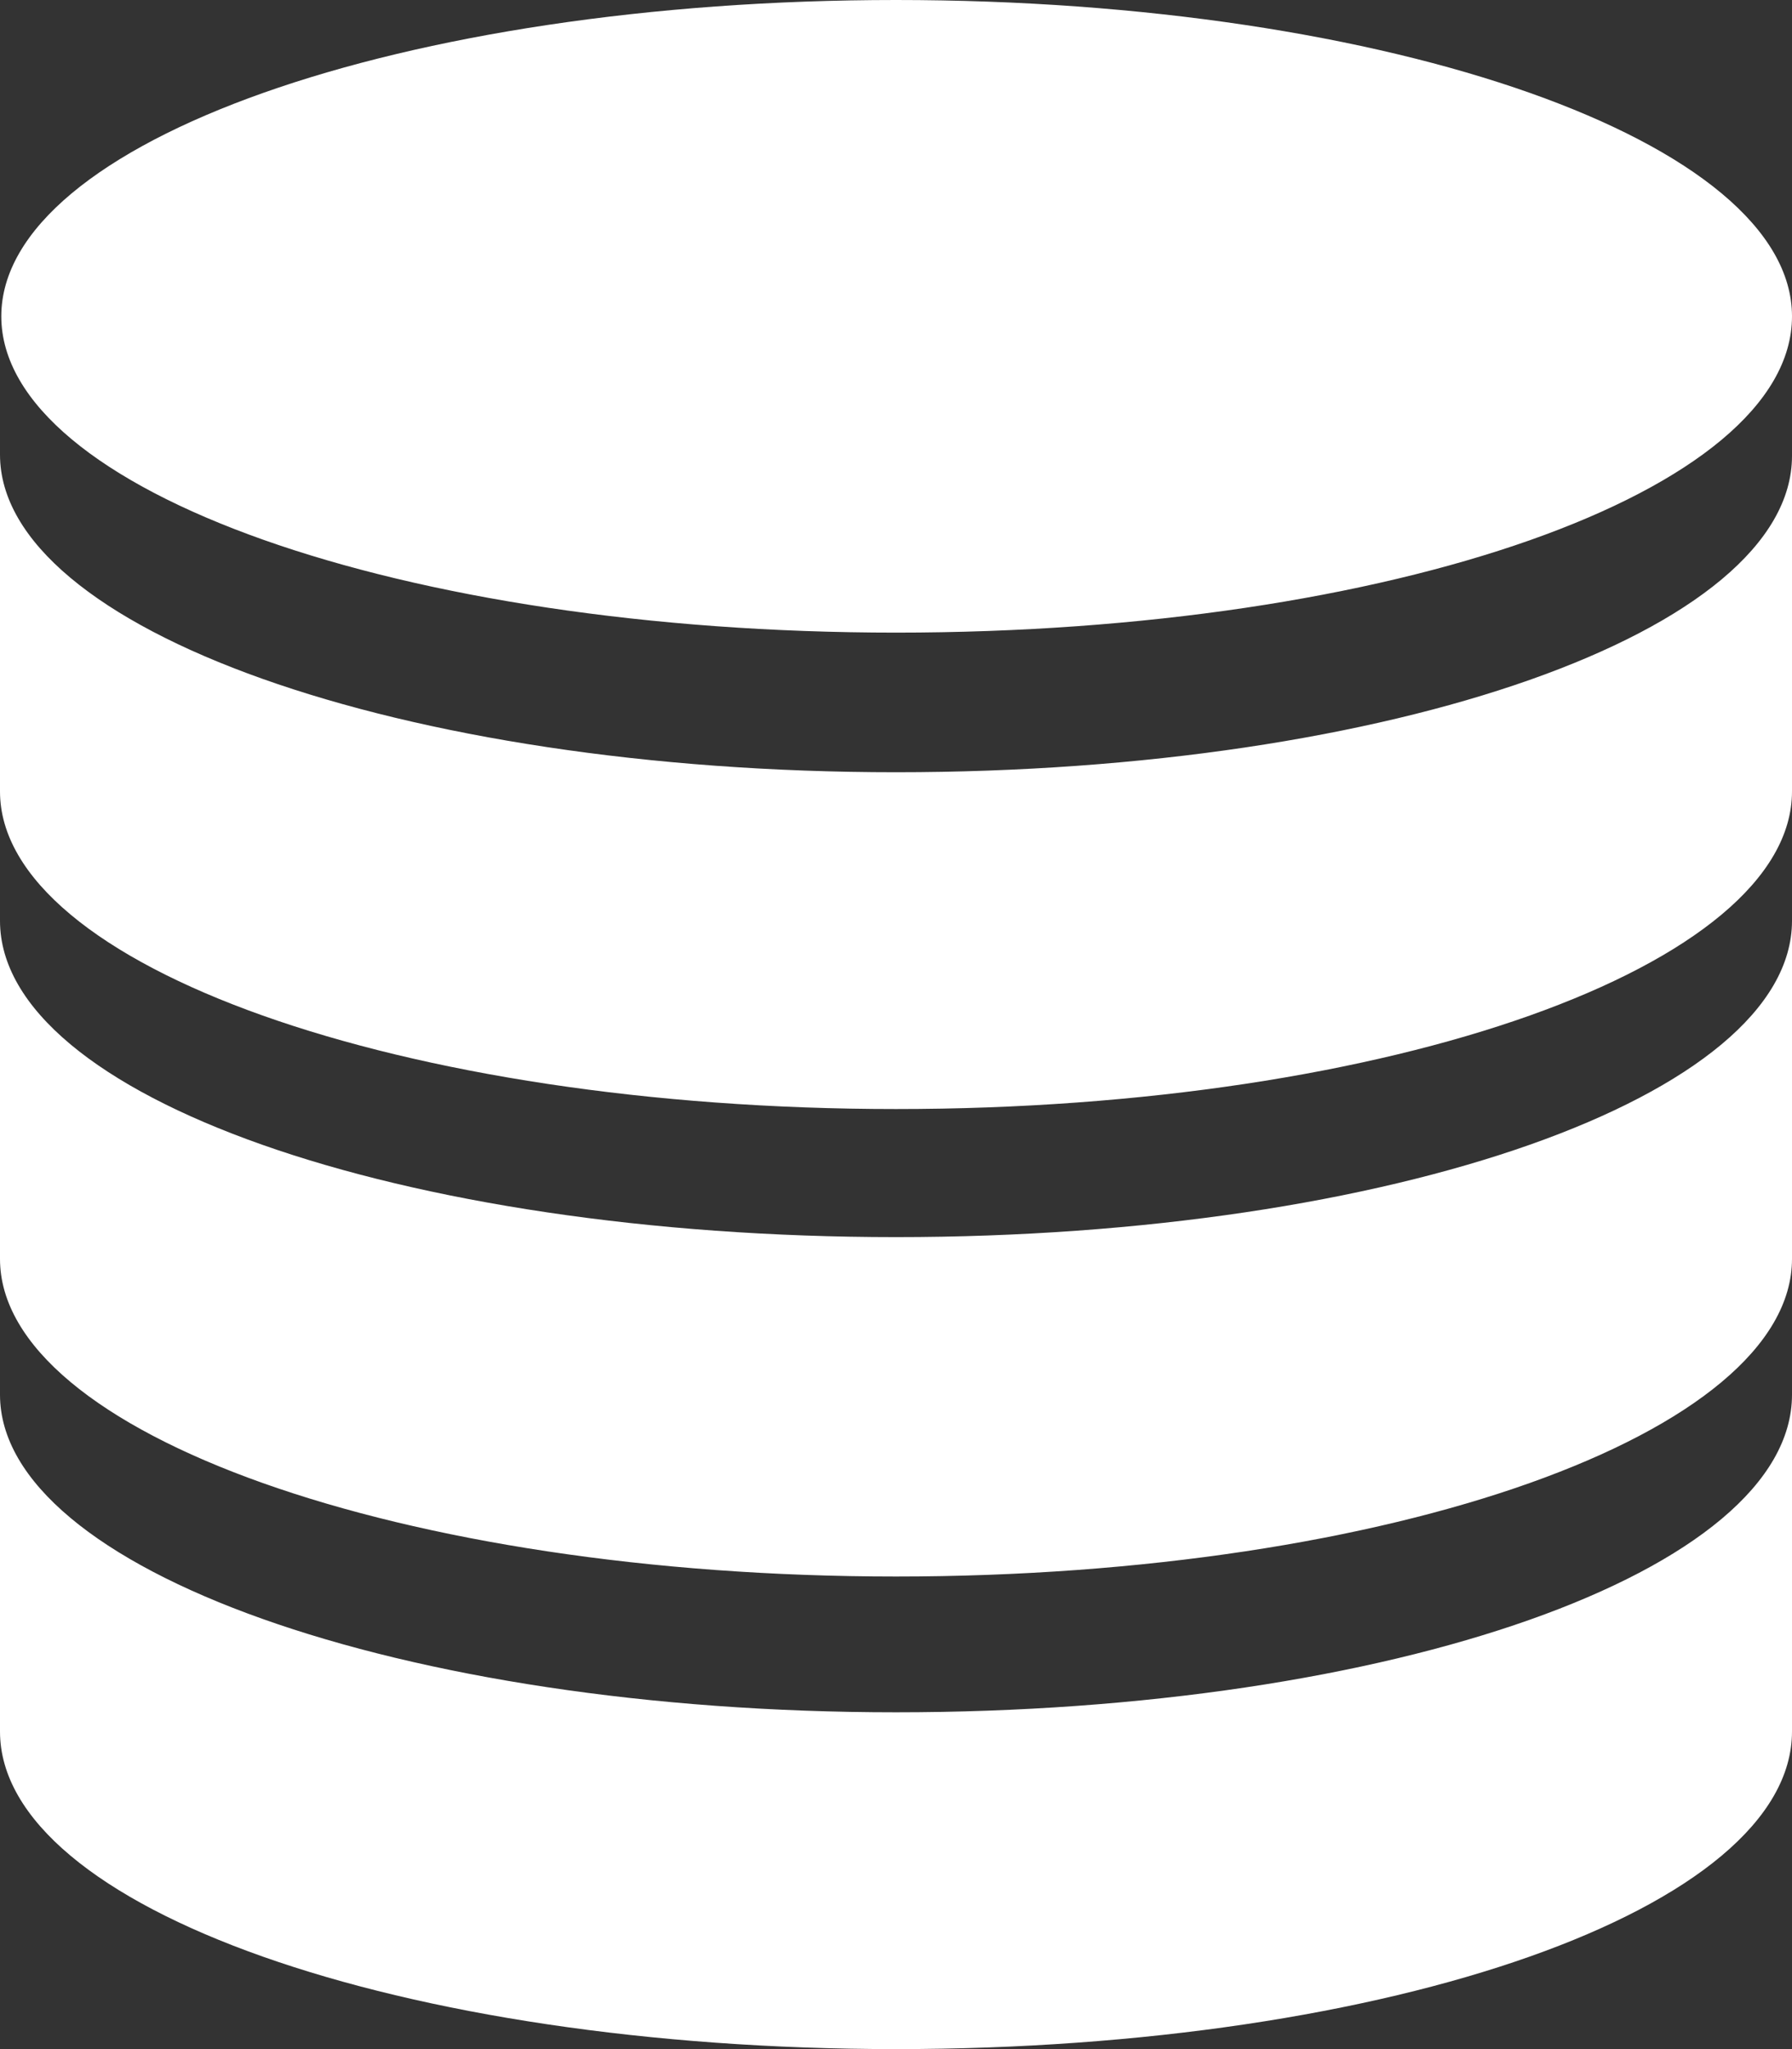
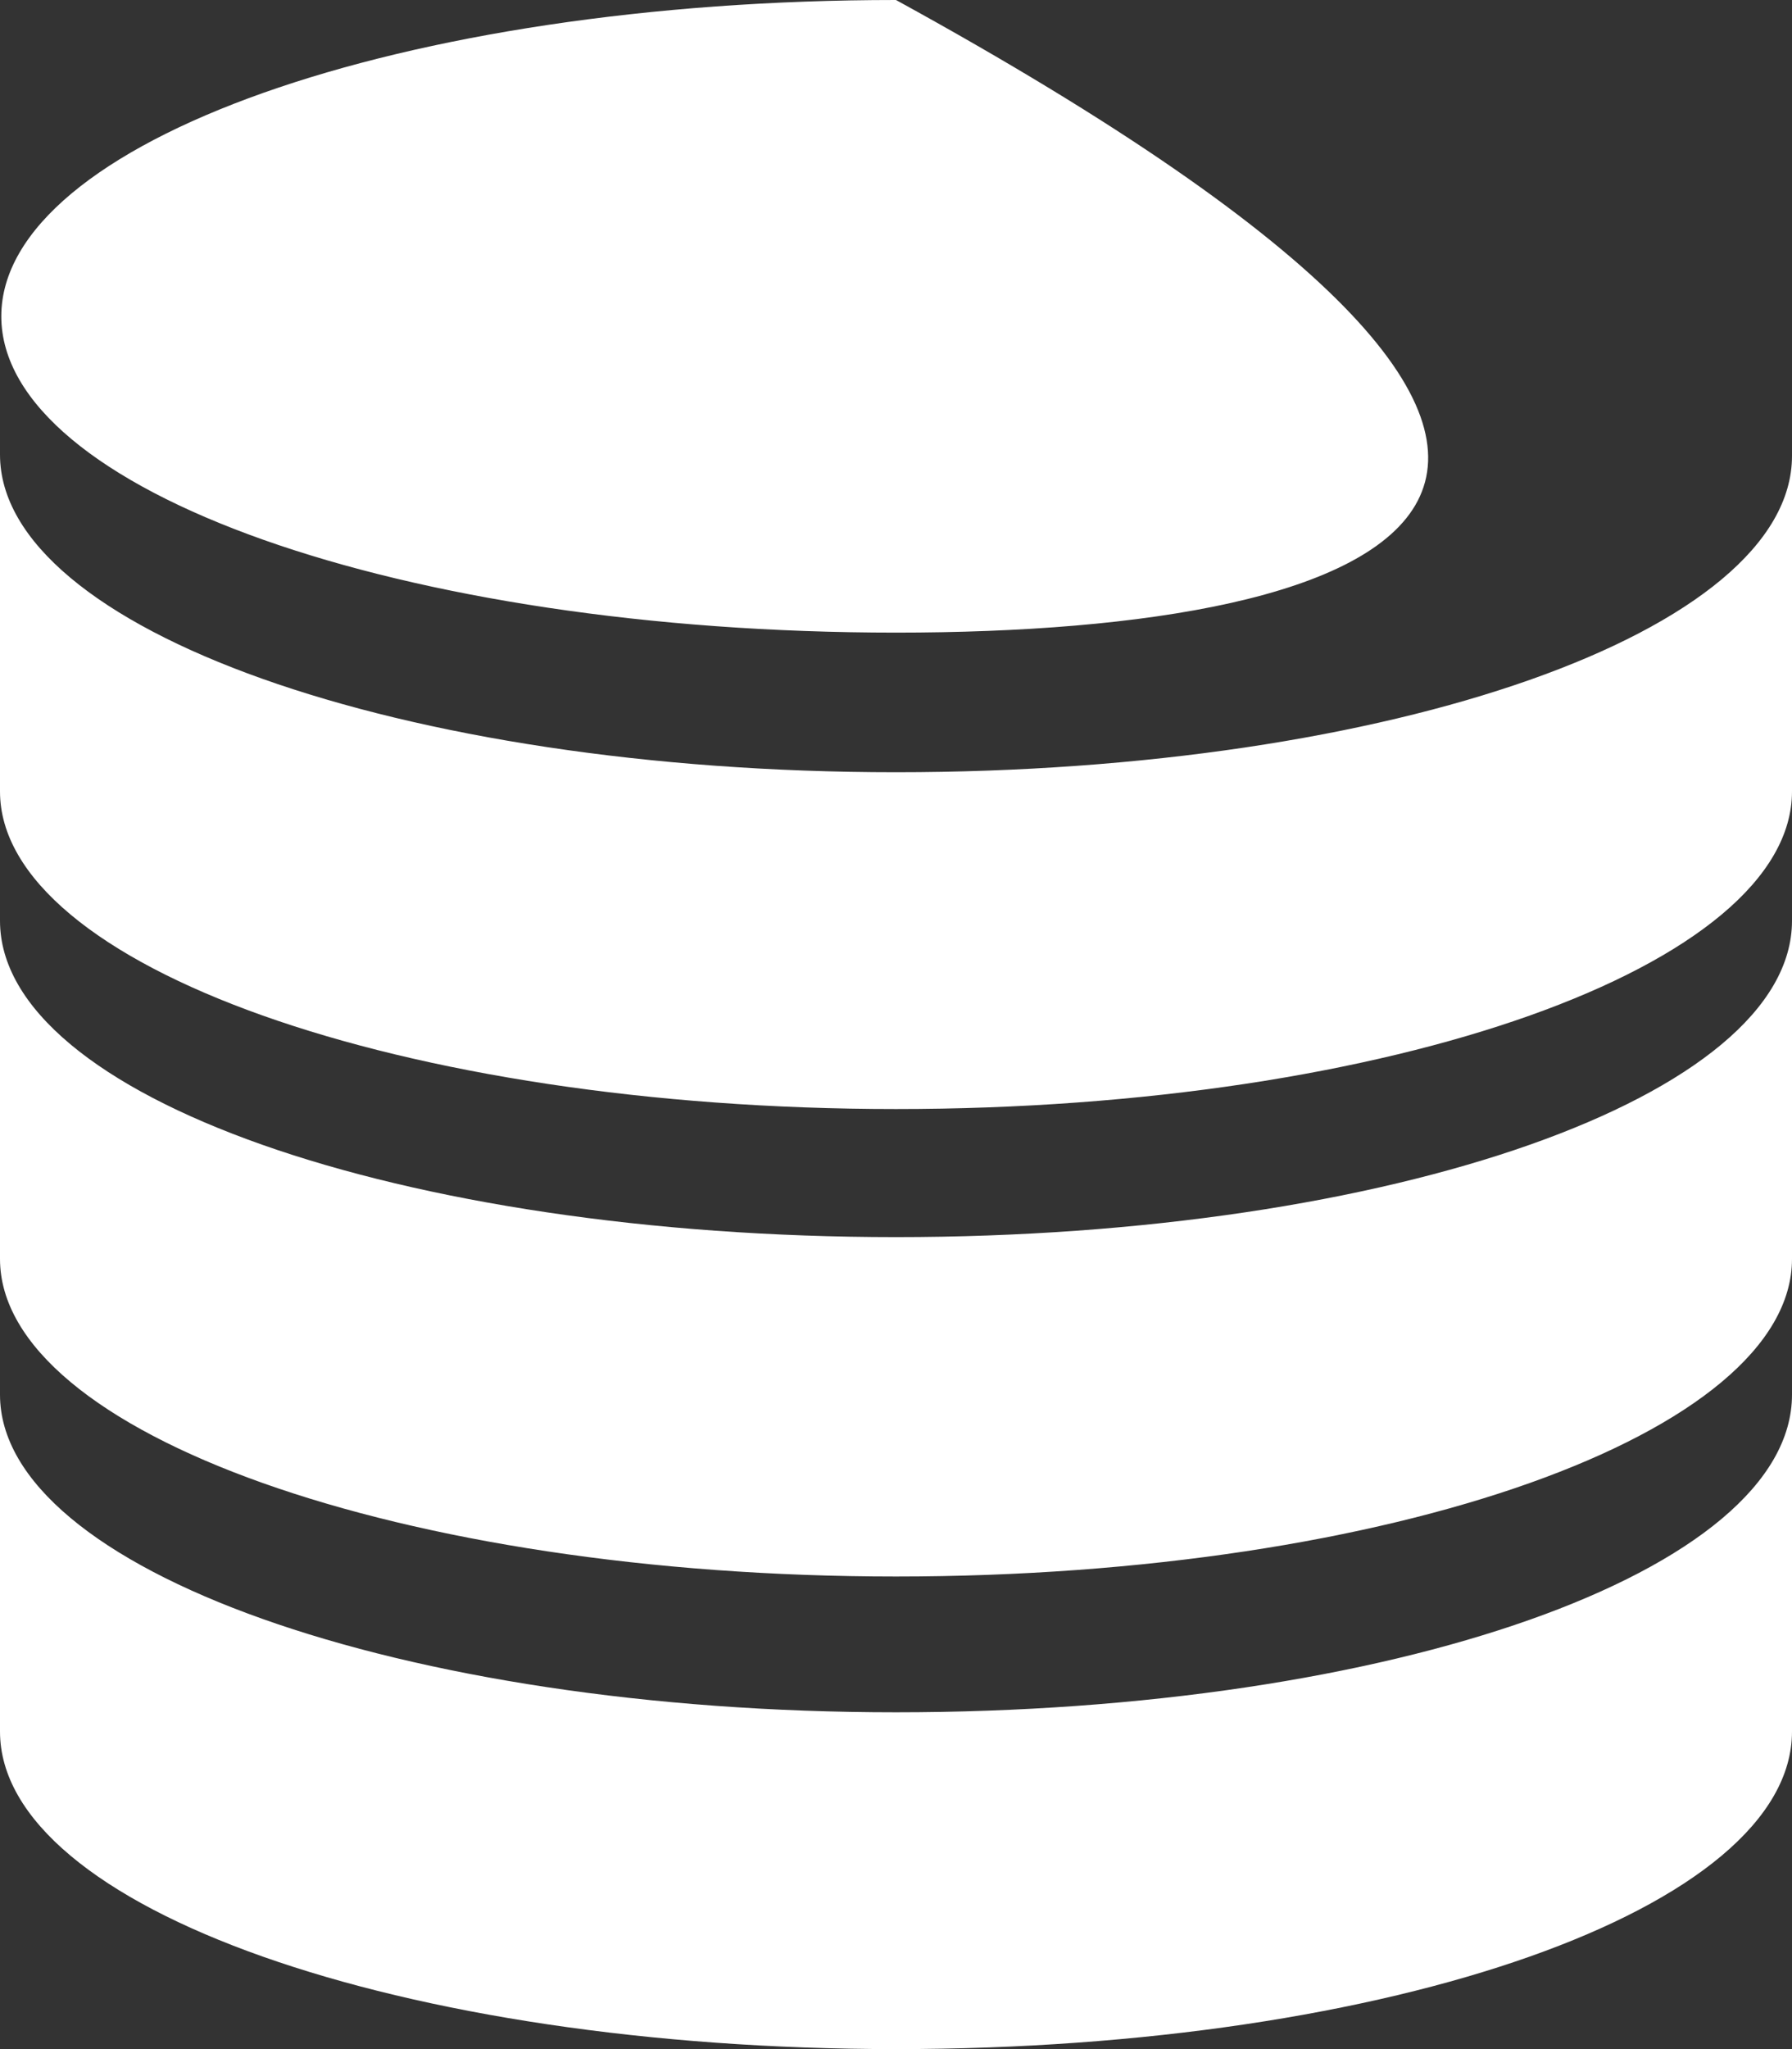
<svg xmlns="http://www.w3.org/2000/svg" width="26.25" height="30" viewBox="0 0 26.25 30">
  <rect x="0" y="0" width="26.25" height="30" fill="#333333" stroke="none" />
  <g id="Group_83131" data-name="Group 83131" transform="translate(-2886.499 -694.131)">
-     <path id="Path_265" data-name="Path 265" d="M1084.015,713.392c-7.238,0-13.106-2.081-13.106-4.631s5.869-4.631,13.106-4.631c7.256,0,13.125,2.081,13.125,4.631C1097.14,711.33,1091.271,713.392,1084.015,713.392Zm13.125,2.325c0,2.55-5.869,4.65-13.125,4.65-7.238,0-13.125-2.1-13.125-4.65v-4.931c0,2.55,5.869,4.65,13.125,4.65s13.125-2.062,13.125-4.631v4.913Zm0,6.844c0,2.55-5.869,4.65-13.125,4.65-7.238,0-13.125-2.1-13.125-4.65v-4.95c0,2.569,5.869,4.631,13.125,4.631s13.125-2.062,13.125-4.631v4.95Zm0,6.919c0,2.588-5.869,4.65-13.125,4.65-7.238,0-13.125-2.062-13.125-4.65v-4.931c0,2.55,5.869,4.65,13.125,4.65s13.125-2.063,13.125-4.65v4.931Z" transform="translate(1815.609 -9.999)" fill="#fff" />
+     <path id="Path_265" data-name="Path 265" d="M1084.015,713.392c-7.238,0-13.106-2.081-13.106-4.631s5.869-4.631,13.106-4.631C1097.14,711.33,1091.271,713.392,1084.015,713.392Zm13.125,2.325c0,2.55-5.869,4.65-13.125,4.65-7.238,0-13.125-2.1-13.125-4.65v-4.931c0,2.55,5.869,4.65,13.125,4.65s13.125-2.062,13.125-4.631v4.913Zm0,6.844c0,2.55-5.869,4.65-13.125,4.65-7.238,0-13.125-2.1-13.125-4.65v-4.95c0,2.569,5.869,4.631,13.125,4.631s13.125-2.062,13.125-4.631v4.95Zm0,6.919c0,2.588-5.869,4.65-13.125,4.65-7.238,0-13.125-2.062-13.125-4.65v-4.931c0,2.55,5.869,4.65,13.125,4.65s13.125-2.063,13.125-4.65v4.931Z" transform="translate(1815.609 -9.999)" fill="#fff" />
  </g>
</svg>